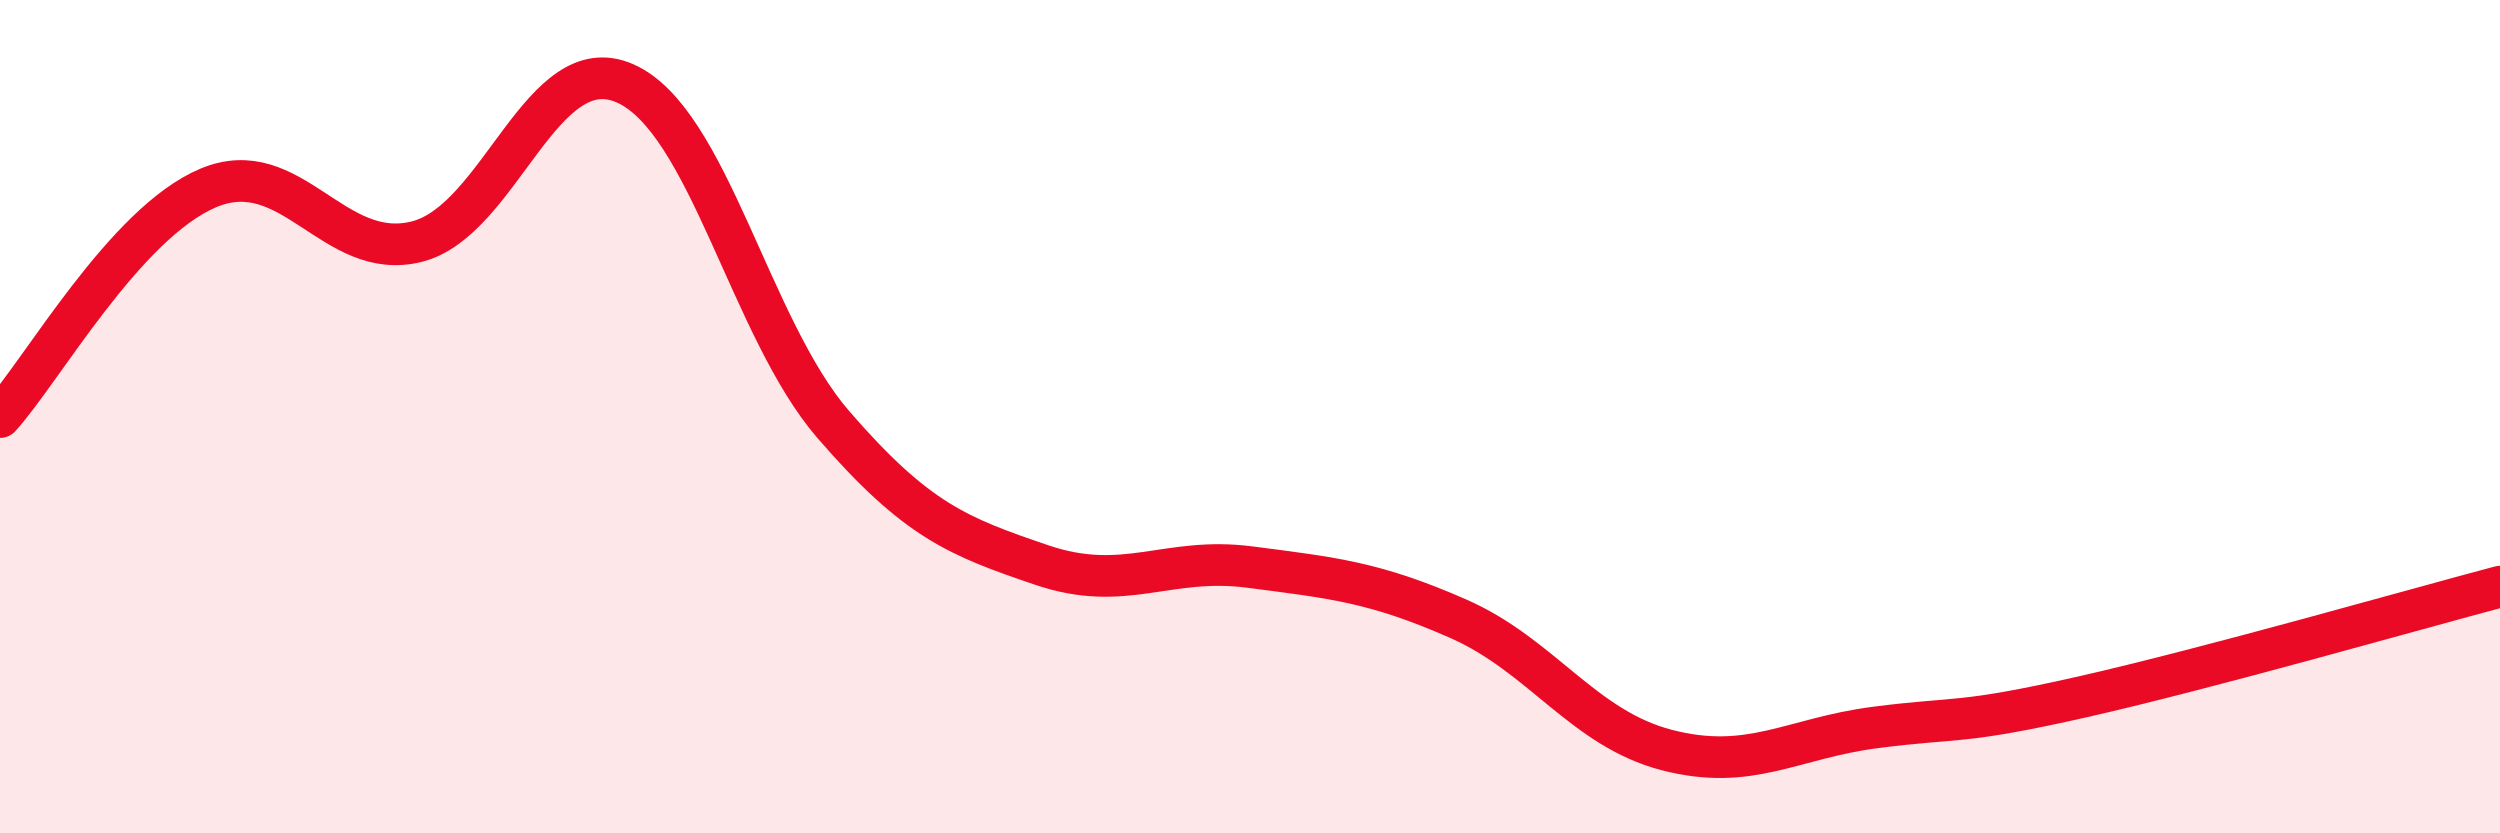
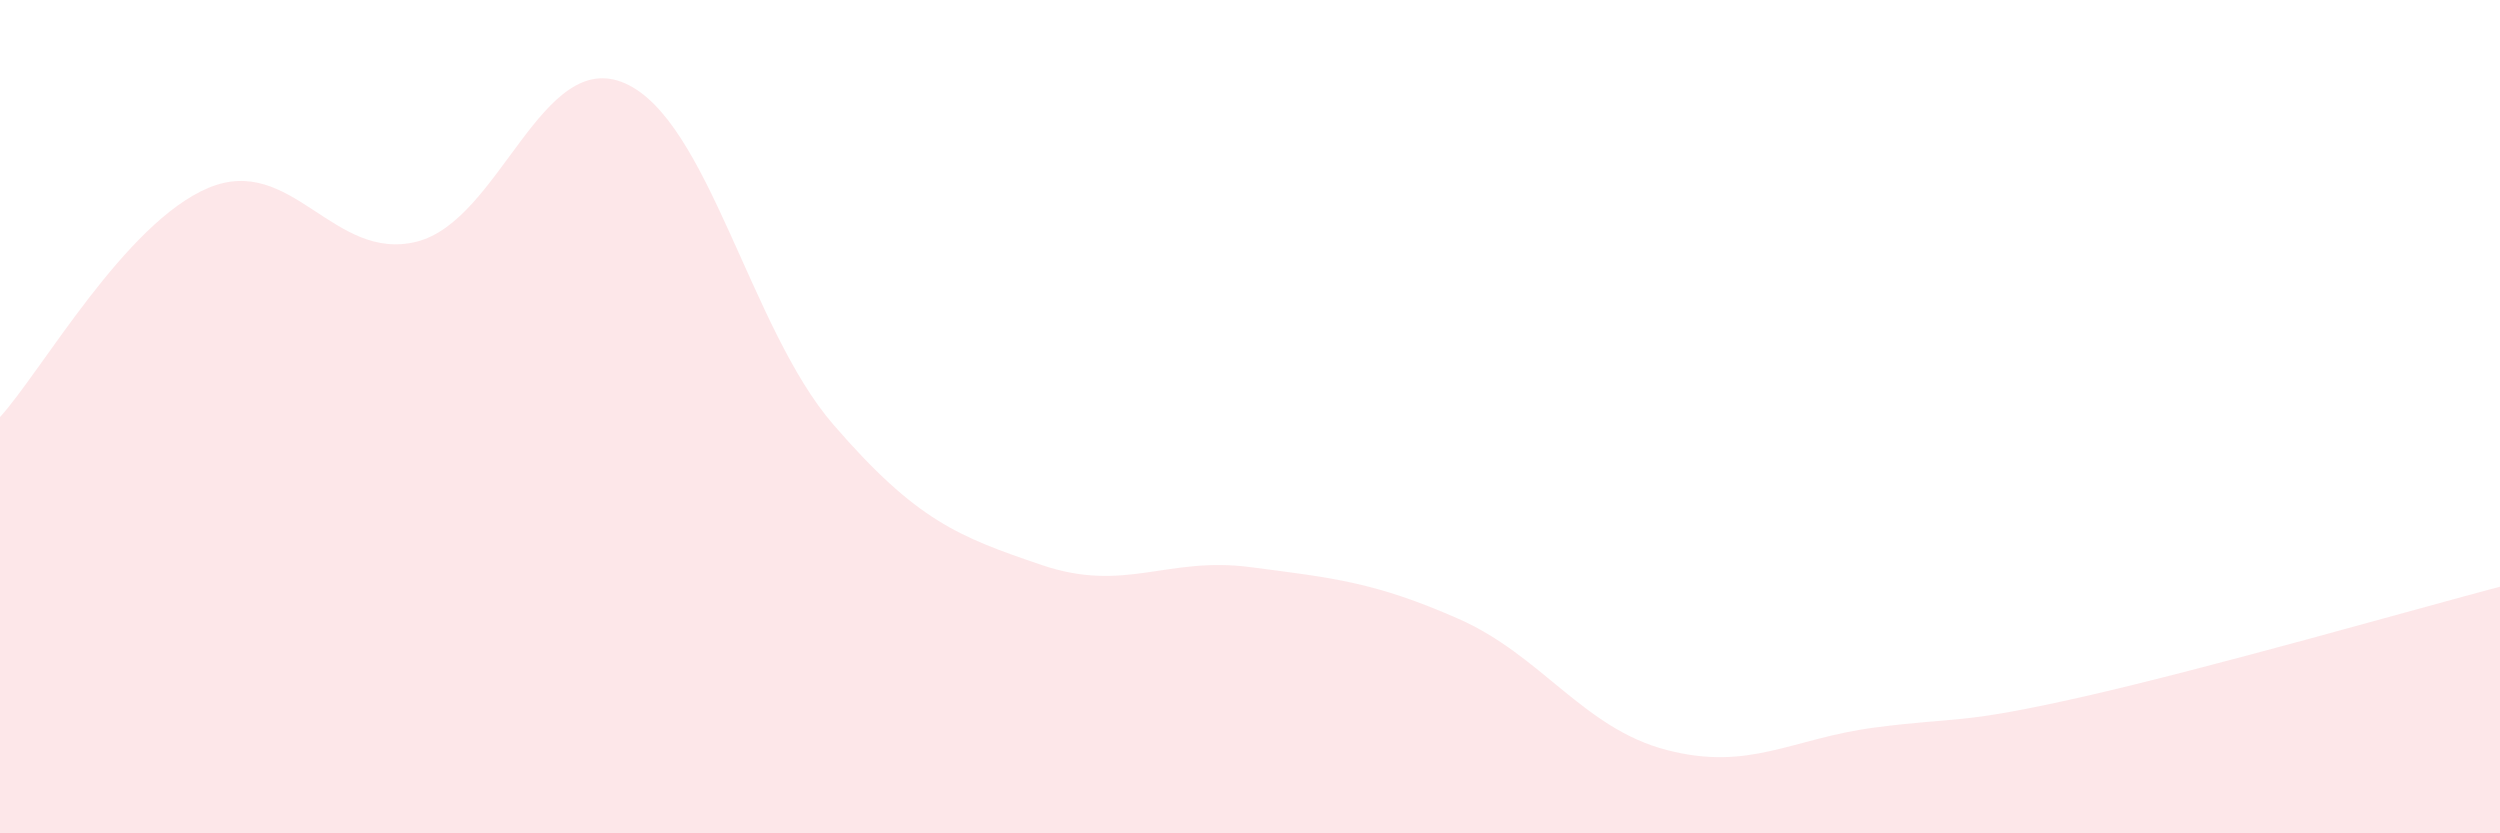
<svg xmlns="http://www.w3.org/2000/svg" width="60" height="20" viewBox="0 0 60 20">
  <path d="M 0,10.01 C 1,8.91 3,5.35 5,4.51 C 7,3.67 8,6.3 10,5.8 C 12,5.3 13,1.12 15,2 C 17,2.88 18,7.88 20,10.19 C 22,12.5 23,12.88 25,13.56 C 27,14.24 28,13.35 30,13.61 C 32,13.87 33,13.97 35,14.85 C 37,15.73 38,17.48 40,18 C 42,18.52 43,17.72 45,17.46 C 47,17.2 47,17.4 50,16.72 C 53,16.04 58,14.61 60,14.08L60 20L0 20Z" fill="#EB0A25" opacity="0.1" stroke-linecap="round" stroke-linejoin="round" />
-   <path d="M 0,10.01 C 1,8.91 3,5.35 5,4.51 C 7,3.67 8,6.3 10,5.8 C 12,5.3 13,1.12 15,2 C 17,2.88 18,7.88 20,10.19 C 22,12.5 23,12.88 25,13.56 C 27,14.24 28,13.35 30,13.61 C 32,13.87 33,13.97 35,14.85 C 37,15.73 38,17.48 40,18 C 42,18.52 43,17.72 45,17.46 C 47,17.2 47,17.4 50,16.72 C 53,16.04 58,14.61 60,14.08" stroke="#EB0A25" stroke-width="1" fill="none" stroke-linecap="round" stroke-linejoin="round" />
</svg>